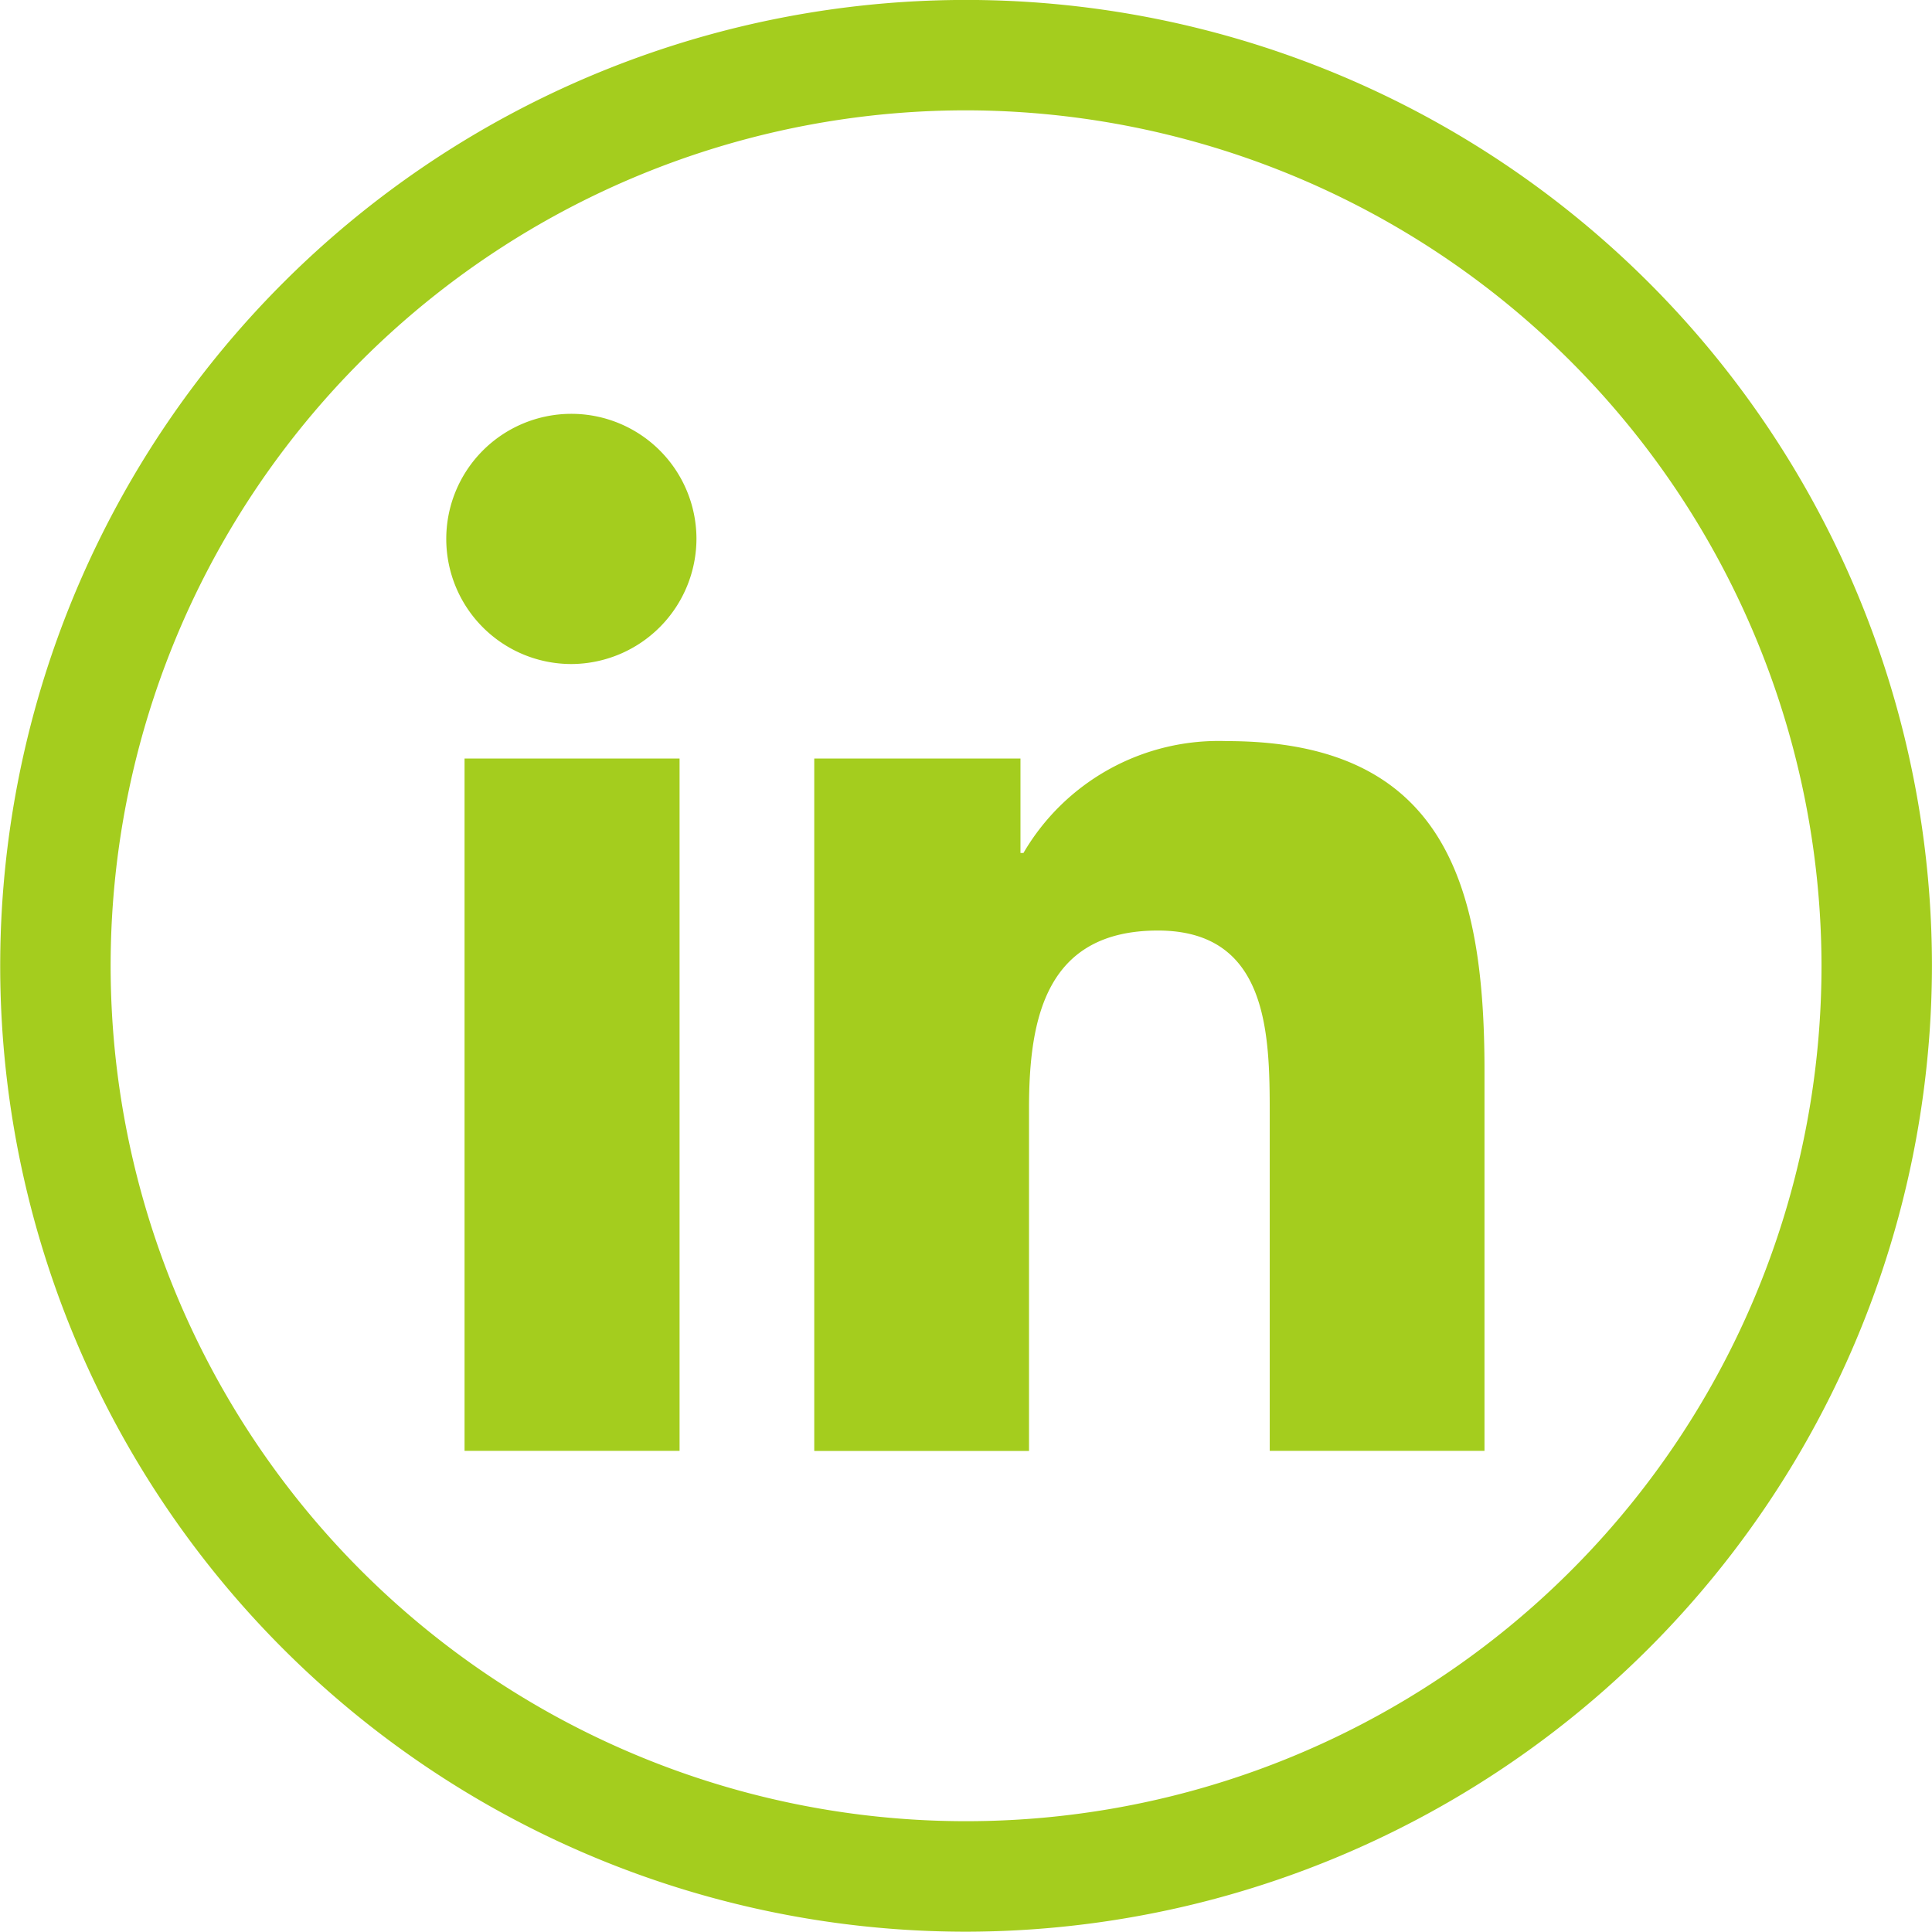
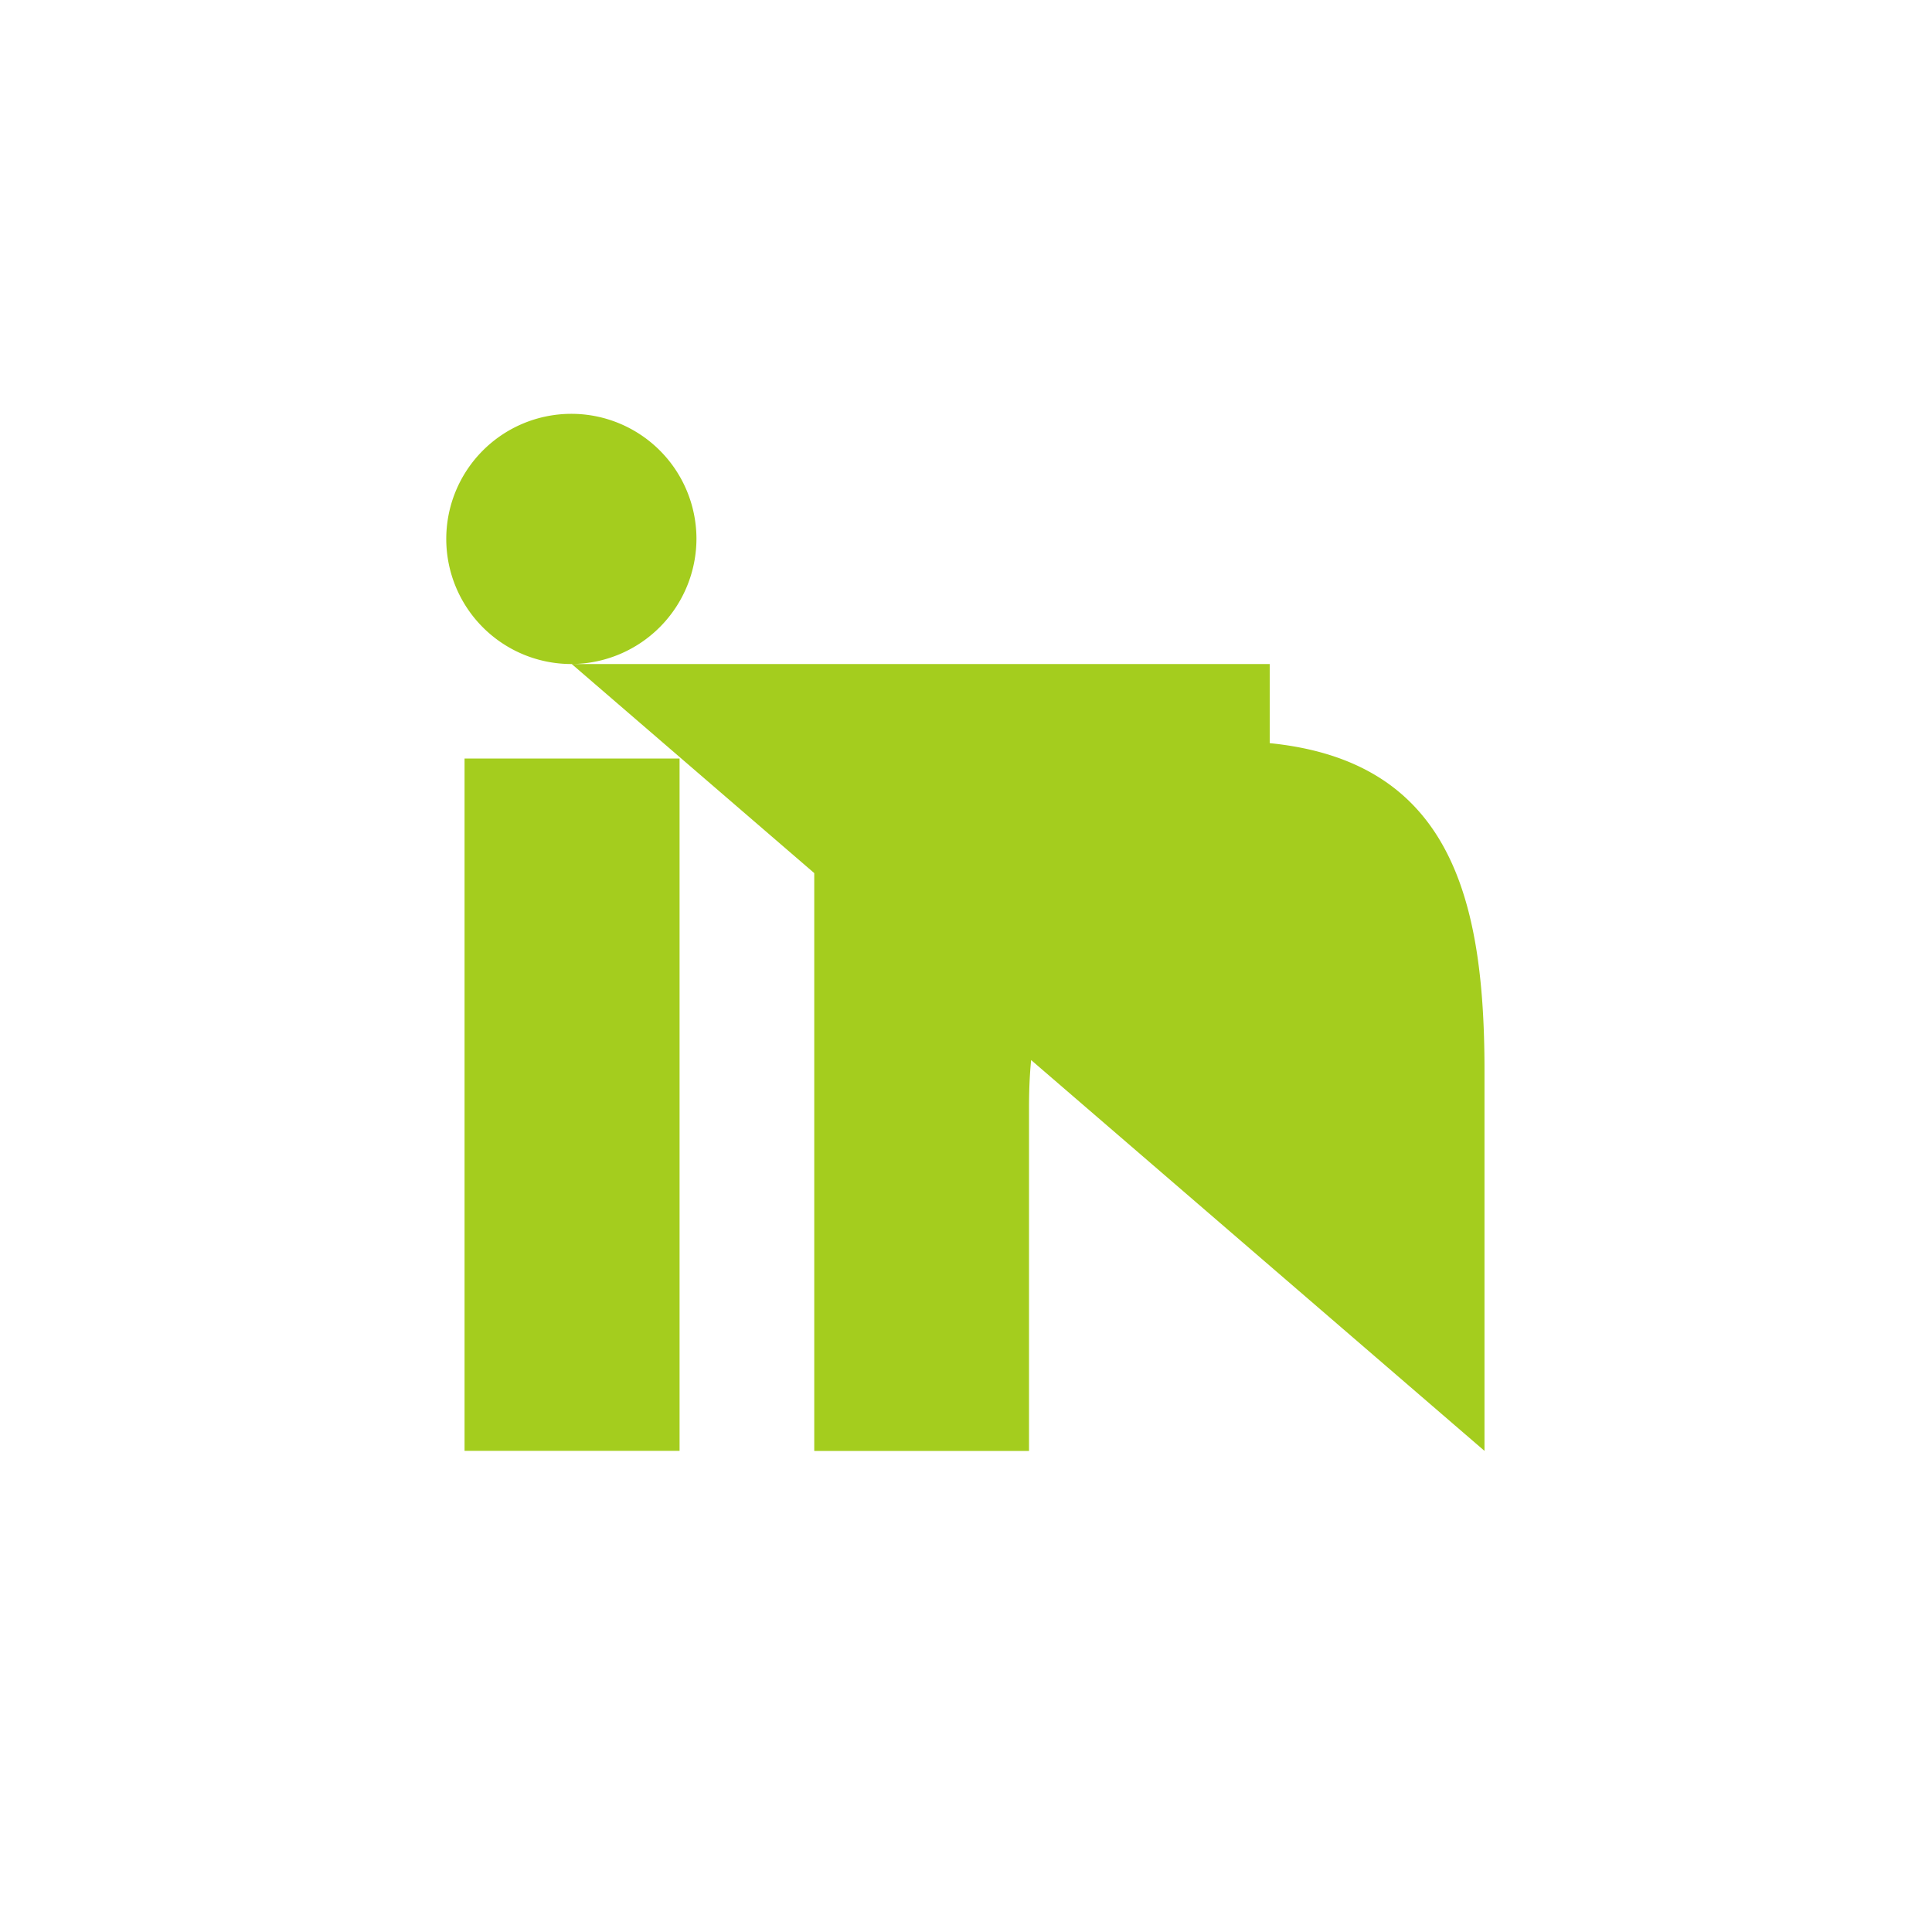
<svg xmlns="http://www.w3.org/2000/svg" width="37.297" height="37.291" viewBox="0 0 37.297 37.291">
  <g id="img-logo-linkedin" transform="translate(21078 12645.607)">
-     <path id="Icon_awesome-linkedin-in" data-name="Icon awesome-linkedin-in" d="M4.482,20.021H.331V6.655H4.482ZM2.4,4.831A2.415,2.415,0,1,1,4.808,2.4,2.424,2.424,0,0,1,2.4,4.831Zm17.613,15.19H15.875V13.515c0-1.551-.031-3.539-2.158-3.539-2.158,0-2.489,1.685-2.489,3.428v6.619H7.082V6.655h3.981V8.478h.058a4.362,4.362,0,0,1,3.927-2.159c4.2,0,4.973,2.766,4.973,6.359v7.343Z" transform="translate(-21069.363 -12637.619)" fill="#a4cd1e" />
+     <path id="Icon_awesome-linkedin-in" data-name="Icon awesome-linkedin-in" d="M4.482,20.021H.331V6.655H4.482ZM2.4,4.831A2.415,2.415,0,1,1,4.808,2.4,2.424,2.424,0,0,1,2.4,4.831ZH15.875V13.515c0-1.551-.031-3.539-2.158-3.539-2.158,0-2.489,1.685-2.489,3.428v6.619H7.082V6.655h3.981V8.478h.058a4.362,4.362,0,0,1,3.927-2.159c4.2,0,4.973,2.766,4.973,6.359v7.343Z" transform="translate(-21069.363 -12637.619)" fill="#a4cd1e" />
    <g id="Gruppe_1662" data-name="Gruppe 1662" transform="translate(-21078 -12645.607)">
      <g id="Gruppe_121" data-name="Gruppe 121">
-         <path id="Pfad_396" data-name="Pfad 396" d="M94.454,563.577A18.646,18.646,0,1,1,113.1,544.933,18.669,18.669,0,0,1,94.454,563.577Zm0-35.161a16.514,16.514,0,1,0,16.514,16.517A16.538,16.538,0,0,0,94.454,528.416Z" transform="translate(-75.804 -526.286)" fill="#a4cd1e" />
-       </g>
+         </g>
    </g>
  </g>
</svg>